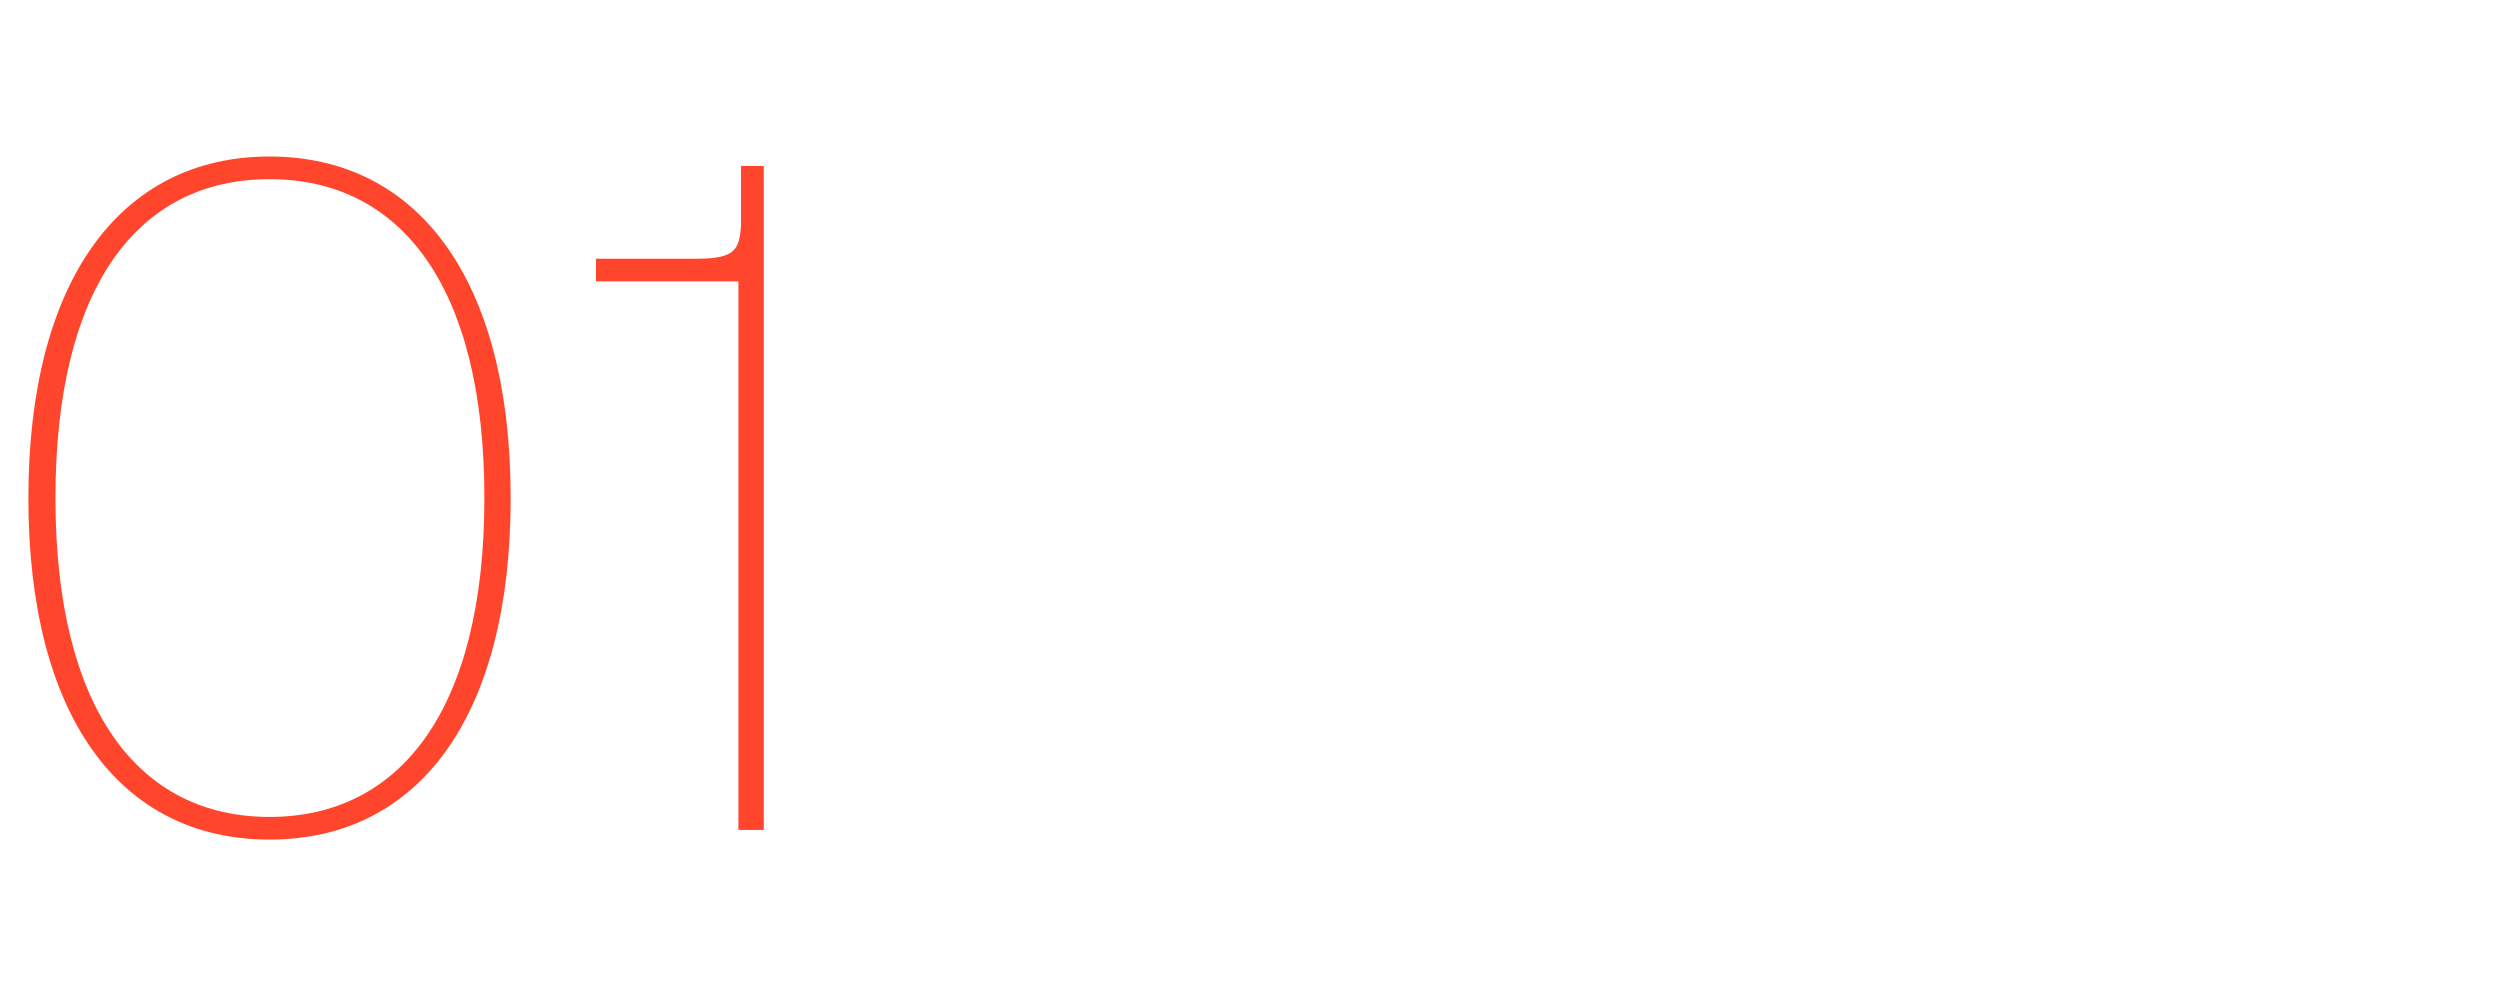
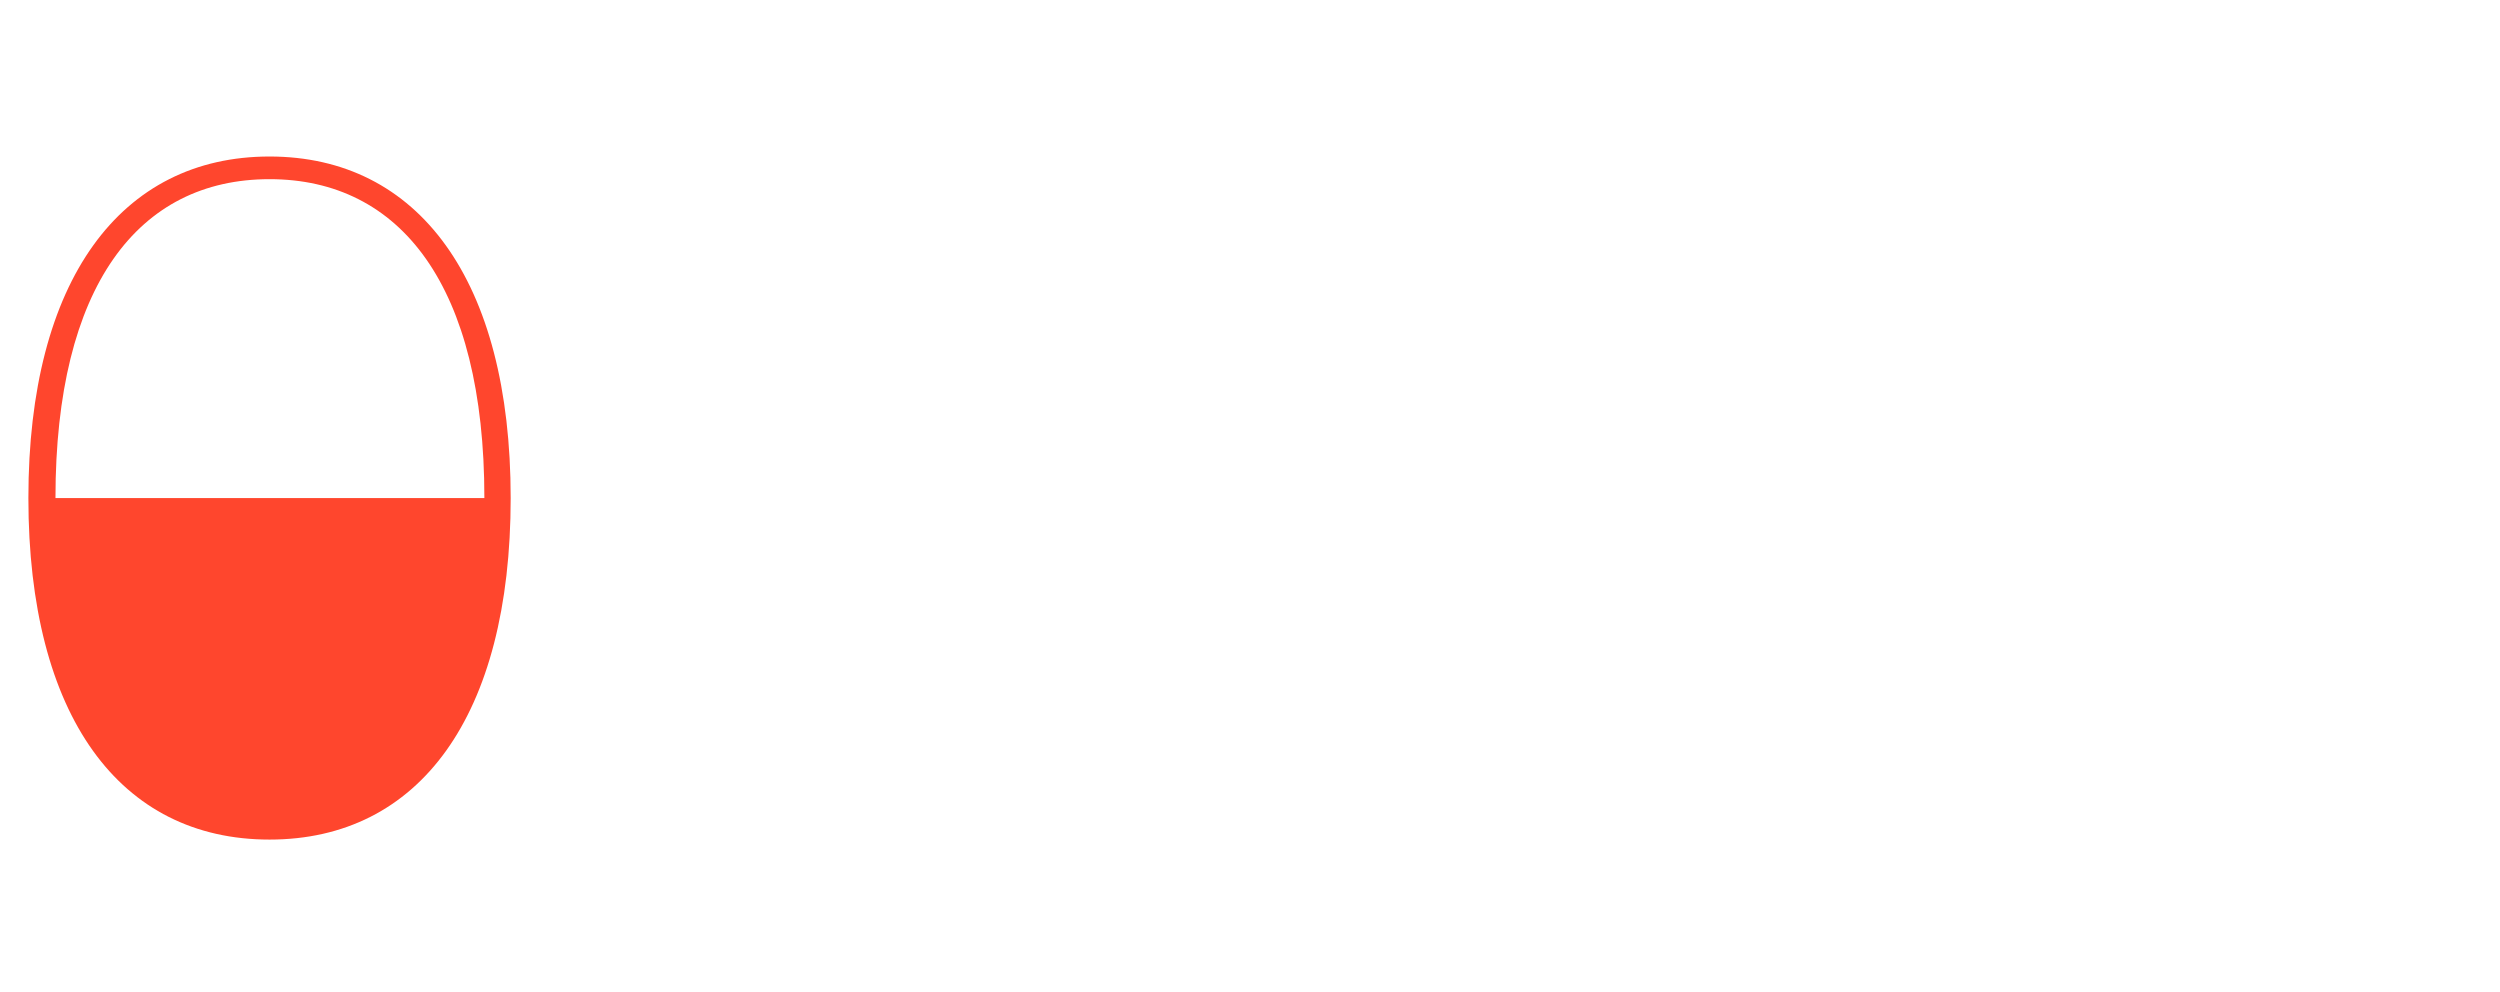
<svg xmlns="http://www.w3.org/2000/svg" id="Layer_1" version="1.1" viewBox="0 0 1920 761.5">
  <defs>
    <style>
      .st0 {
        fill: #ff462d;
      }
    </style>
  </defs>
-   <path class="st0" d="M21.8,382.5c0-167.7,71.1-262.3,185.2-262.3s185.2,94.6,185.2,262.3-70.4,262.3-185.2,262.3S21.8,550.2,21.8,382.5ZM372,382.5c0-163-64.4-244.9-165-244.9S42.6,219.4,42.6,382.5s64.4,244.9,164.4,244.9,165-81.8,165-244.9Z" />
-   <path class="st0" d="M569.2,127.5h17.4v509.9h-19.5V216.1h-109.4v-17.4h77.2c29.5,0,32.9-6.7,34.2-25.5v-45.6Z" />
+   <path class="st0" d="M21.8,382.5c0-167.7,71.1-262.3,185.2-262.3s185.2,94.6,185.2,262.3-70.4,262.3-185.2,262.3S21.8,550.2,21.8,382.5ZM372,382.5c0-163-64.4-244.9-165-244.9S42.6,219.4,42.6,382.5Z" />
</svg>